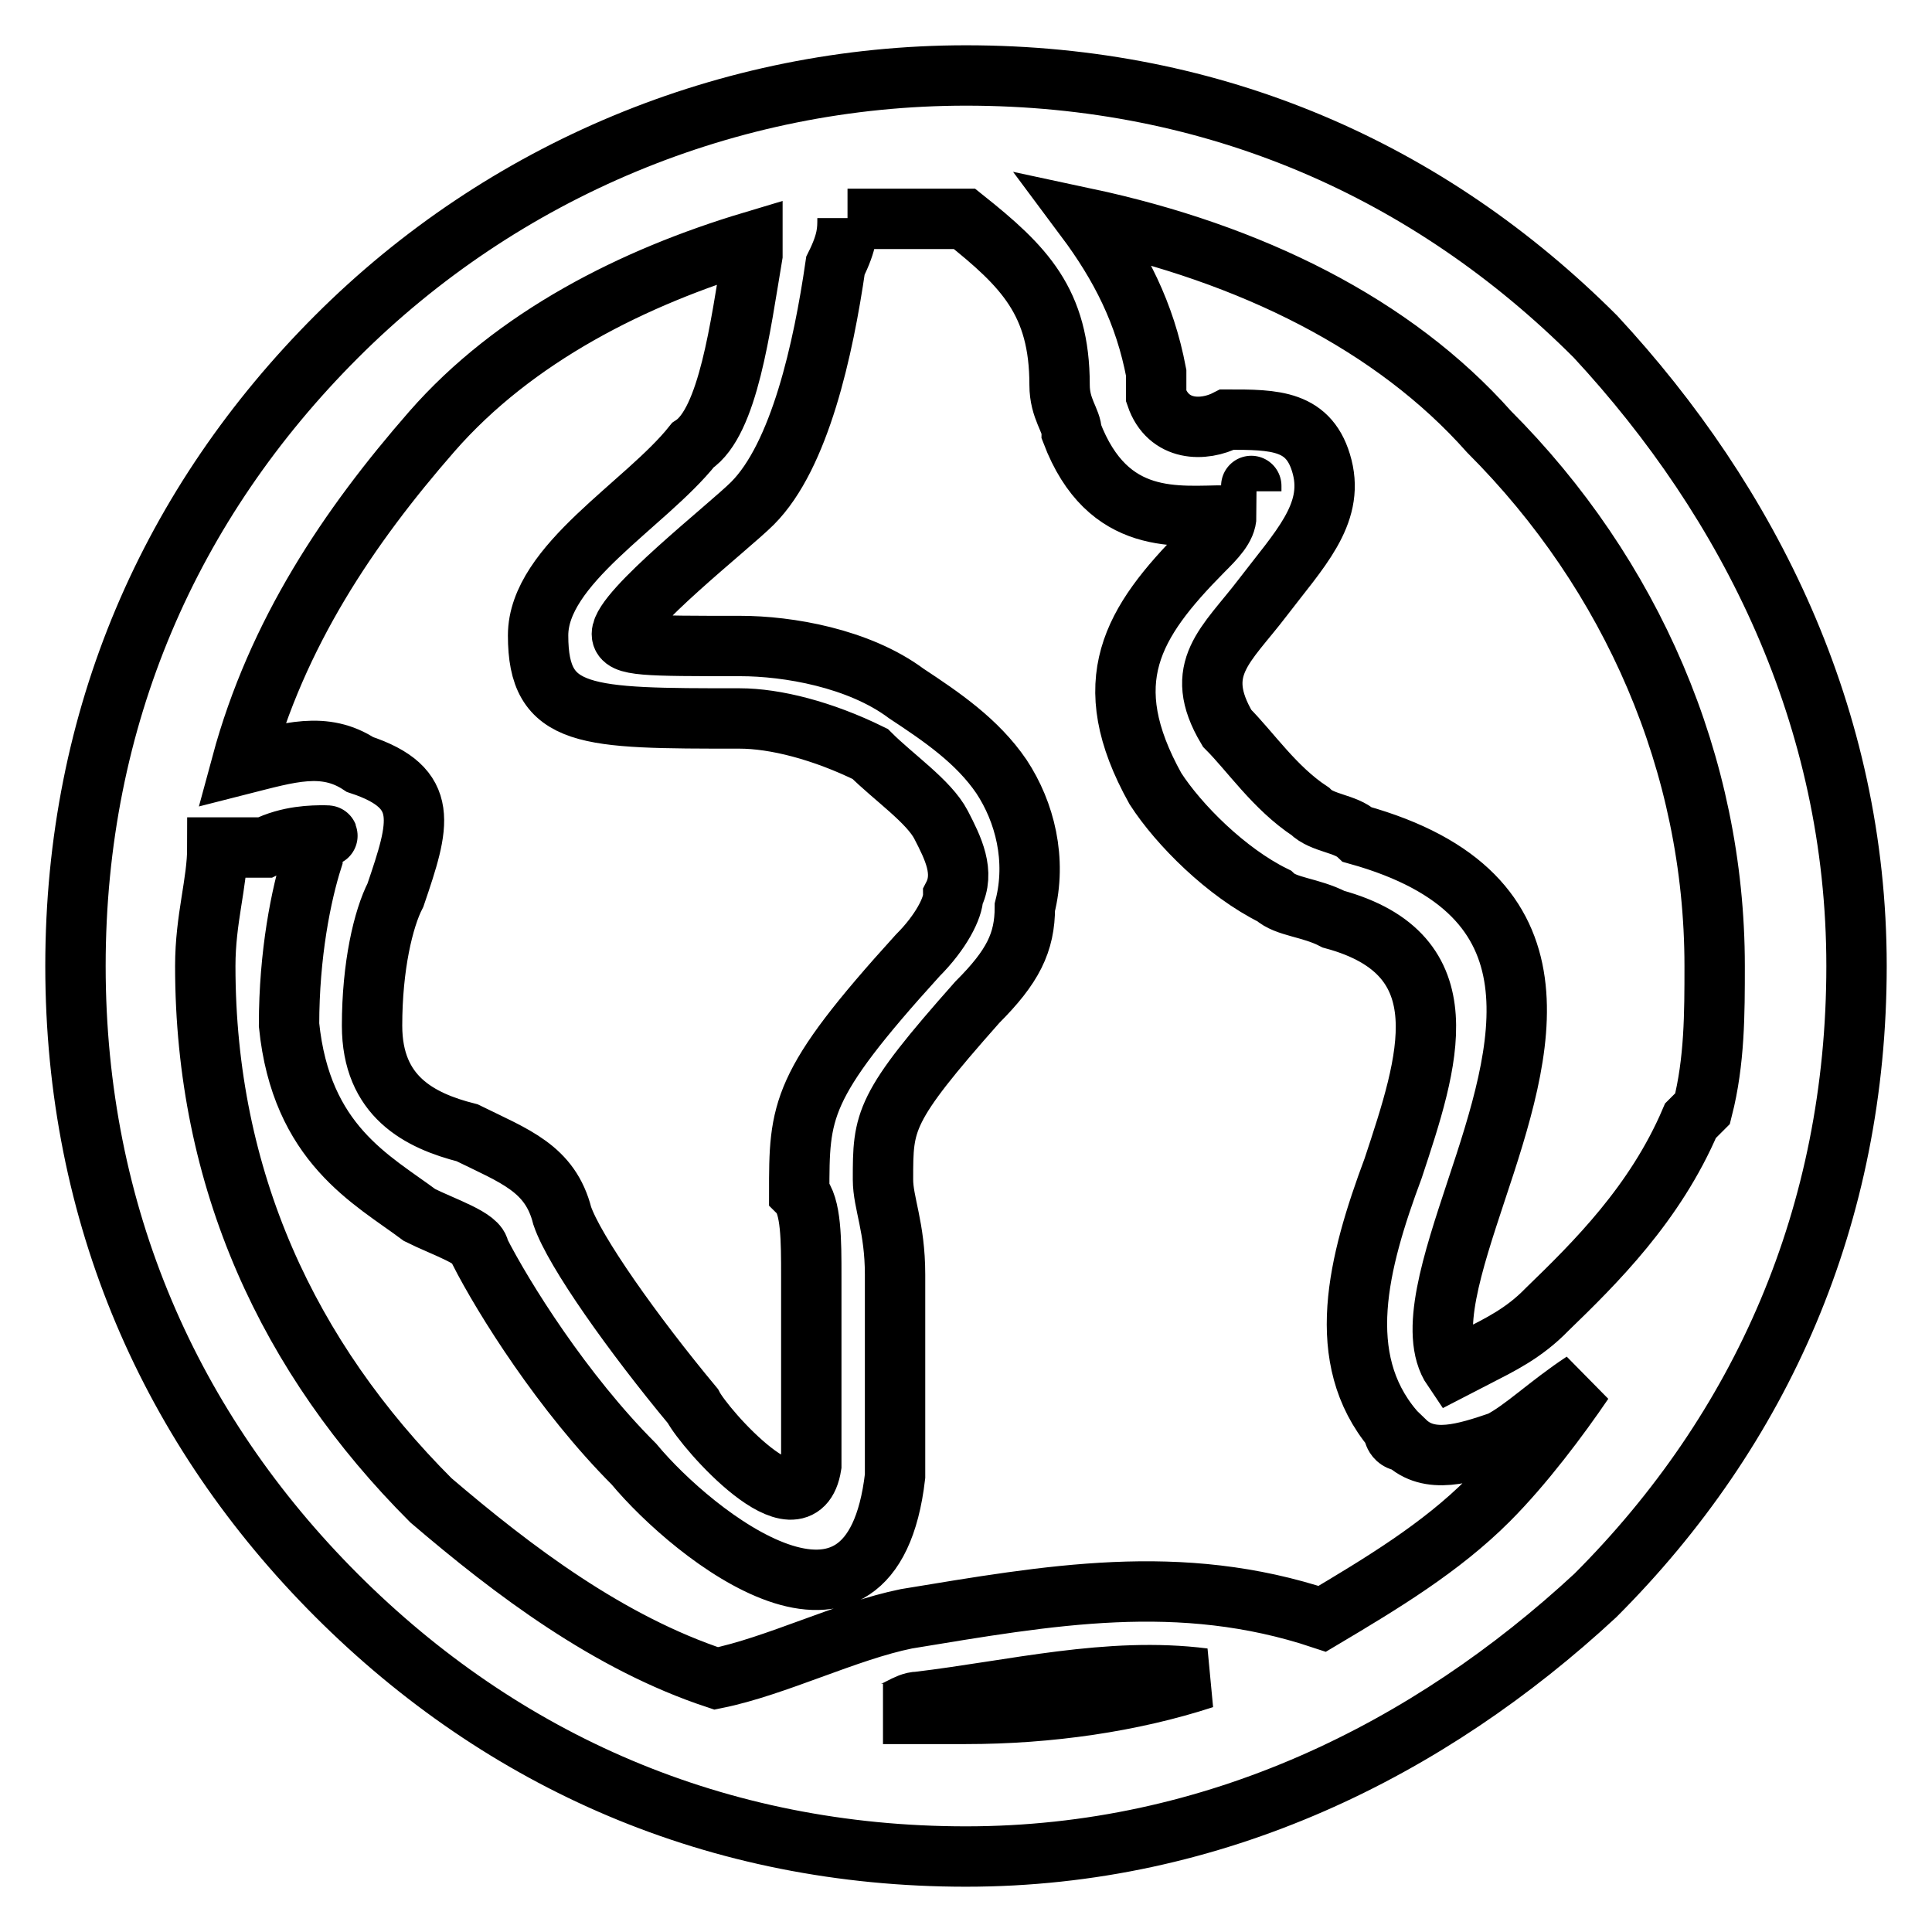
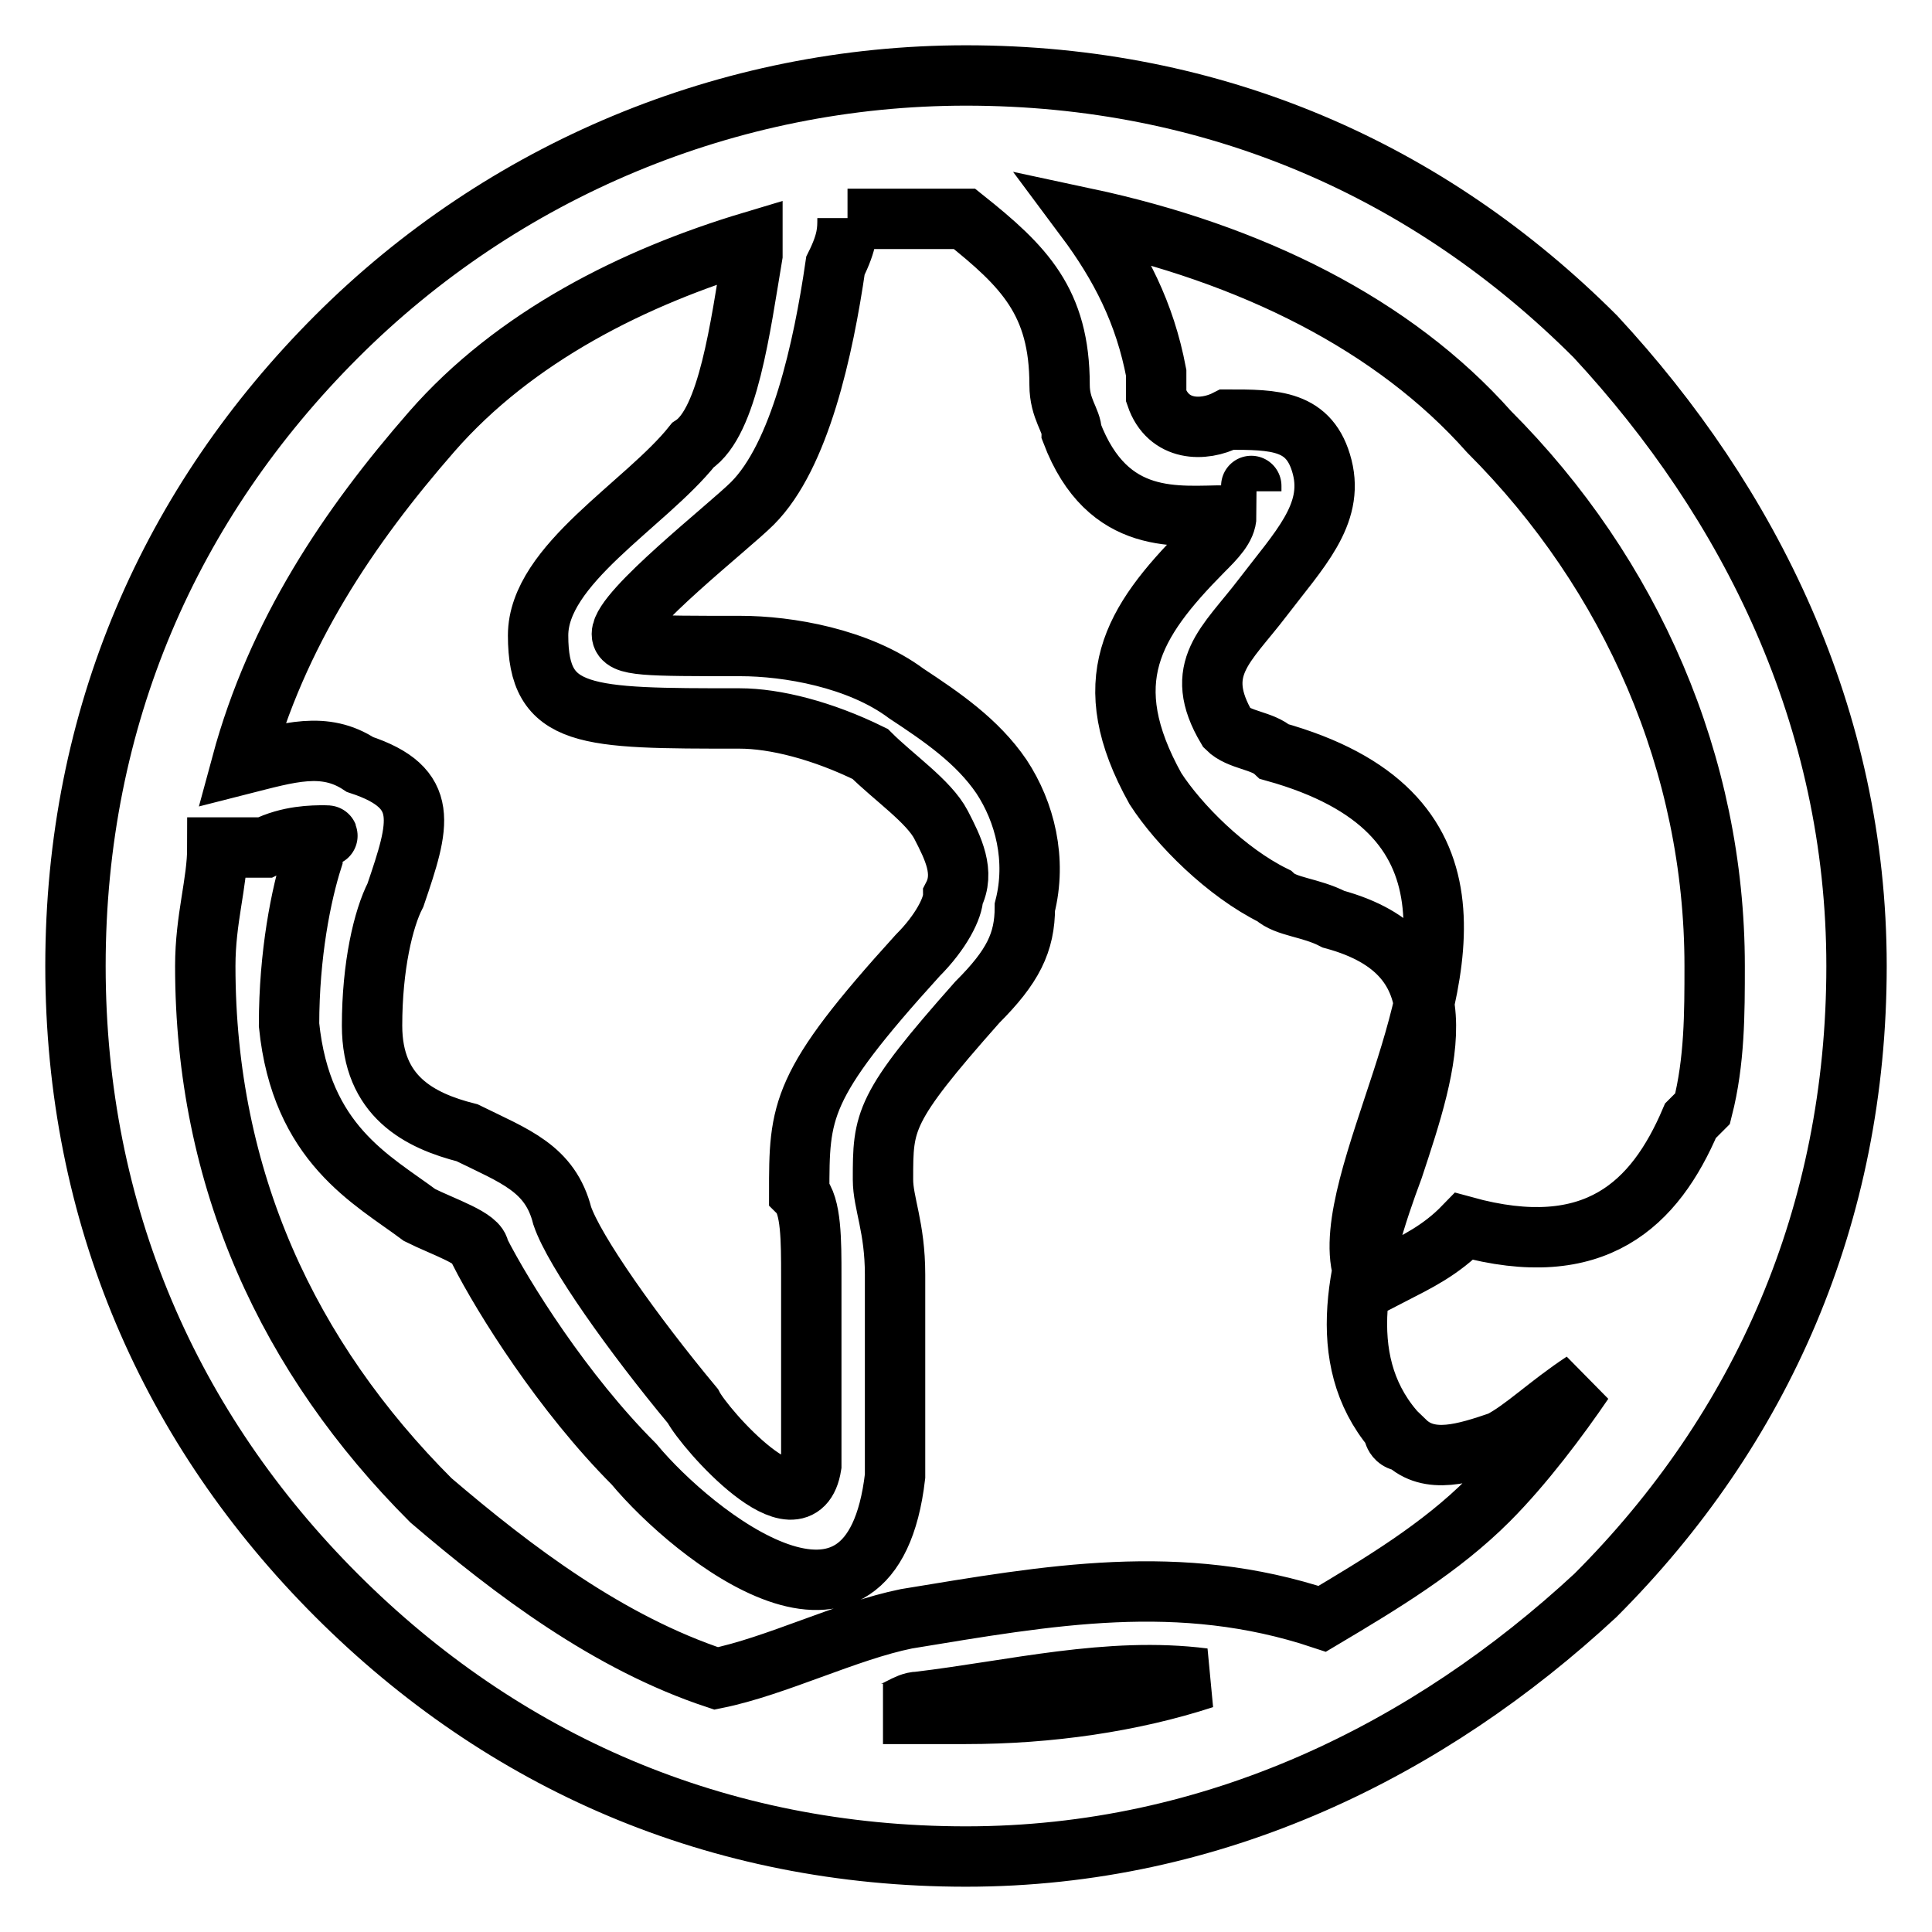
<svg xmlns="http://www.w3.org/2000/svg" version="1.1" x="0px" y="0px" viewBox="0 0 256 256" enable-background="new 0 0 256 256" xml:space="preserve">
  <g>
-     <path stroke-width="8" fill-opacity="0" stroke="#000000" d="M128,10c33,0,61.4,12.6,83.4,34.6C231.8,66.6,246,95,246,128s-12.6,61.4-34.6,83.4 C189.4,231.8,161,246,128,246s-61.4-12.6-83.4-34.6S10,161,10,128s12.6-61.4,34.6-83.4S96.5,10,128,10z M112.3,28.9 c0,1.6,0,3.1-1.6,6.3c-1.6,11-4.7,25.2-11,31.5c-3.1,3.1-17.3,14.2-17.3,17.3c0,1.6,3.1,1.6,15.7,1.6c6.3,0,15.7,1.6,22,6.3 c4.7,3.1,9.4,6.3,12.6,11c3.1,4.7,4.7,11,3.1,17.3c0,4.7-1.6,7.9-6.3,12.6C117,146.9,117,148.5,117,156.3c0,3.1,1.6,6.3,1.6,12.6 v26.7c-3.1,26.7-26.7,7.9-34.6-1.6c-9.4-9.4-17.3-22-20.5-28.3c0-1.6-4.7-3.1-7.9-4.7c-6.3-4.7-15.7-9.4-17.3-25.2 c0-9.4,1.6-17.3,3.1-22c0-3.1,3.1-3.1,1.6-3.1s-4.7,0-7.9,1.6h-6.3c0,4.7-1.6,9.4-1.6,15.7c0,28.3,11,51.9,29.9,70.8 c11,9.4,23.6,18.9,37.8,23.6c7.9-1.6,17.3-6.3,25.2-7.9c18.9-3.1,36.2-6.3,55.1,0c7.9-4.7,15.7-9.4,22-15.7 c4.7-4.7,9.4-11,12.6-15.7c-4.7,3.1-7.9,6.3-11,7.9c-4.7,1.6-9.4,3.1-12.6,0c-1.6,0-1.6-1.6-1.6-1.6c-7.9-9.4-4.7-22,0-34.6 c4.7-14.2,9.4-28.3-7.9-33c-3.1-1.6-6.3-1.6-7.9-3.1c-6.3-3.1-12.6-9.4-15.7-14.2c-7.9-14.2-3.1-22,6.3-31.5 c1.6-1.6,3.1-3.1,3.1-4.7c-6.3,0-15.7,1.6-20.5-11c0-1.6-1.6-3.1-1.6-6.3c0-11-4.7-15.7-12.6-22H112.3L112.3,28.9z M32,101.3 c6.3-1.6,11-3.1,15.7,0c9.4,3.1,7.9,7.9,4.7,17.3c-1.6,3.1-3.1,9.4-3.1,17.3c0,9.4,6.3,12.6,12.6,14.2c6.3,3.1,11,4.7,12.6,11 c1.6,4.7,9.4,15.7,17.3,25.2c1.6,3.1,14.2,17.3,15.7,7.9v-15.7v-9.4c0-4.7,0-9.4-1.6-11c0-11,0-14.2,15.7-31.5 c3.1-3.1,4.7-6.3,4.7-7.9c1.6-3.1,0-6.3-1.6-9.4c-1.6-3.1-6.3-6.3-9.4-9.4c-6.3-3.1-12.6-4.7-17.3-4.7c-20.5,0-26.7,0-26.7-11 c0-9.4,14.2-17.3,20.5-25.2c4.7-3.1,6.3-15.7,7.9-25.2V32c-15.7,4.7-31.5,12.6-42.5,25.2C46.2,69.8,36.7,83.9,32,101.3L32,101.3z  M159.5,222.4c-12.6-1.6-25.2,1.6-37.8,3.1c-1.6,0-3.1,1.6-4.7,1.6h11C139,227.1,150,225.5,159.5,222.4z M224,148.5l1.6-1.6 c1.6-6.3,1.6-12.6,1.6-18.9c0-26.7-11-51.9-29.9-70.8c-12.6-14.2-31.5-23.6-53.5-28.3c4.7,6.3,7.9,12.6,9.4,20.5v3.1 c1.6,4.7,6.3,4.7,9.4,3.1c6.3,0,11,0,12.6,6.3s-3.1,11-7.9,17.3s-9.4,9.4-4.7,17.3c3.1,3.1,6.3,7.9,11,11c1.6,1.6,4.7,1.6,6.3,3.1 c28.3,7.9,22,28.3,15.7,47.2c-3.1,9.4-6.3,18.9-3.1,23.6l3.1-1.6c3.1-1.6,6.3-3.1,9.4-6.3C211.4,167.3,219.3,159.5,224,148.5 L224,148.5z M165.8,65.1C165.8,63.5,165.8,65.1,165.8,65.1z" />
+     <path stroke-width="8" fill-opacity="0" stroke="#000000" d="M128,10c33,0,61.4,12.6,83.4,34.6C231.8,66.6,246,95,246,128s-12.6,61.4-34.6,83.4 C189.4,231.8,161,246,128,246s-61.4-12.6-83.4-34.6S10,161,10,128s12.6-61.4,34.6-83.4S96.5,10,128,10z M112.3,28.9 c0,1.6,0,3.1-1.6,6.3c-1.6,11-4.7,25.2-11,31.5c-3.1,3.1-17.3,14.2-17.3,17.3c0,1.6,3.1,1.6,15.7,1.6c6.3,0,15.7,1.6,22,6.3 c4.7,3.1,9.4,6.3,12.6,11c3.1,4.7,4.7,11,3.1,17.3c0,4.7-1.6,7.9-6.3,12.6C117,146.9,117,148.5,117,156.3c0,3.1,1.6,6.3,1.6,12.6 v26.7c-3.1,26.7-26.7,7.9-34.6-1.6c-9.4-9.4-17.3-22-20.5-28.3c0-1.6-4.7-3.1-7.9-4.7c-6.3-4.7-15.7-9.4-17.3-25.2 c0-9.4,1.6-17.3,3.1-22c0-3.1,3.1-3.1,1.6-3.1s-4.7,0-7.9,1.6h-6.3c0,4.7-1.6,9.4-1.6,15.7c0,28.3,11,51.9,29.9,70.8 c11,9.4,23.6,18.9,37.8,23.6c7.9-1.6,17.3-6.3,25.2-7.9c18.9-3.1,36.2-6.3,55.1,0c7.9-4.7,15.7-9.4,22-15.7 c4.7-4.7,9.4-11,12.6-15.7c-4.7,3.1-7.9,6.3-11,7.9c-4.7,1.6-9.4,3.1-12.6,0c-1.6,0-1.6-1.6-1.6-1.6c-7.9-9.4-4.7-22,0-34.6 c4.7-14.2,9.4-28.3-7.9-33c-3.1-1.6-6.3-1.6-7.9-3.1c-6.3-3.1-12.6-9.4-15.7-14.2c-7.9-14.2-3.1-22,6.3-31.5 c1.6-1.6,3.1-3.1,3.1-4.7c-6.3,0-15.7,1.6-20.5-11c0-1.6-1.6-3.1-1.6-6.3c0-11-4.7-15.7-12.6-22H112.3L112.3,28.9z M32,101.3 c6.3-1.6,11-3.1,15.7,0c9.4,3.1,7.9,7.9,4.7,17.3c-1.6,3.1-3.1,9.4-3.1,17.3c0,9.4,6.3,12.6,12.6,14.2c6.3,3.1,11,4.7,12.6,11 c1.6,4.7,9.4,15.7,17.3,25.2c1.6,3.1,14.2,17.3,15.7,7.9v-15.7v-9.4c0-4.7,0-9.4-1.6-11c0-11,0-14.2,15.7-31.5 c3.1-3.1,4.7-6.3,4.7-7.9c1.6-3.1,0-6.3-1.6-9.4c-1.6-3.1-6.3-6.3-9.4-9.4c-6.3-3.1-12.6-4.7-17.3-4.7c-20.5,0-26.7,0-26.7-11 c0-9.4,14.2-17.3,20.5-25.2c4.7-3.1,6.3-15.7,7.9-25.2V32c-15.7,4.7-31.5,12.6-42.5,25.2C46.2,69.8,36.7,83.9,32,101.3L32,101.3z  M159.5,222.4c-12.6-1.6-25.2,1.6-37.8,3.1c-1.6,0-3.1,1.6-4.7,1.6h11C139,227.1,150,225.5,159.5,222.4z M224,148.5l1.6-1.6 c1.6-6.3,1.6-12.6,1.6-18.9c0-26.7-11-51.9-29.9-70.8c-12.6-14.2-31.5-23.6-53.5-28.3c4.7,6.3,7.9,12.6,9.4,20.5v3.1 c1.6,4.7,6.3,4.7,9.4,3.1c6.3,0,11,0,12.6,6.3s-3.1,11-7.9,17.3s-9.4,9.4-4.7,17.3c1.6,1.6,4.7,1.6,6.3,3.1 c28.3,7.9,22,28.3,15.7,47.2c-3.1,9.4-6.3,18.9-3.1,23.6l3.1-1.6c3.1-1.6,6.3-3.1,9.4-6.3C211.4,167.3,219.3,159.5,224,148.5 L224,148.5z M165.8,65.1C165.8,63.5,165.8,65.1,165.8,65.1z" />
  </g>
</svg>